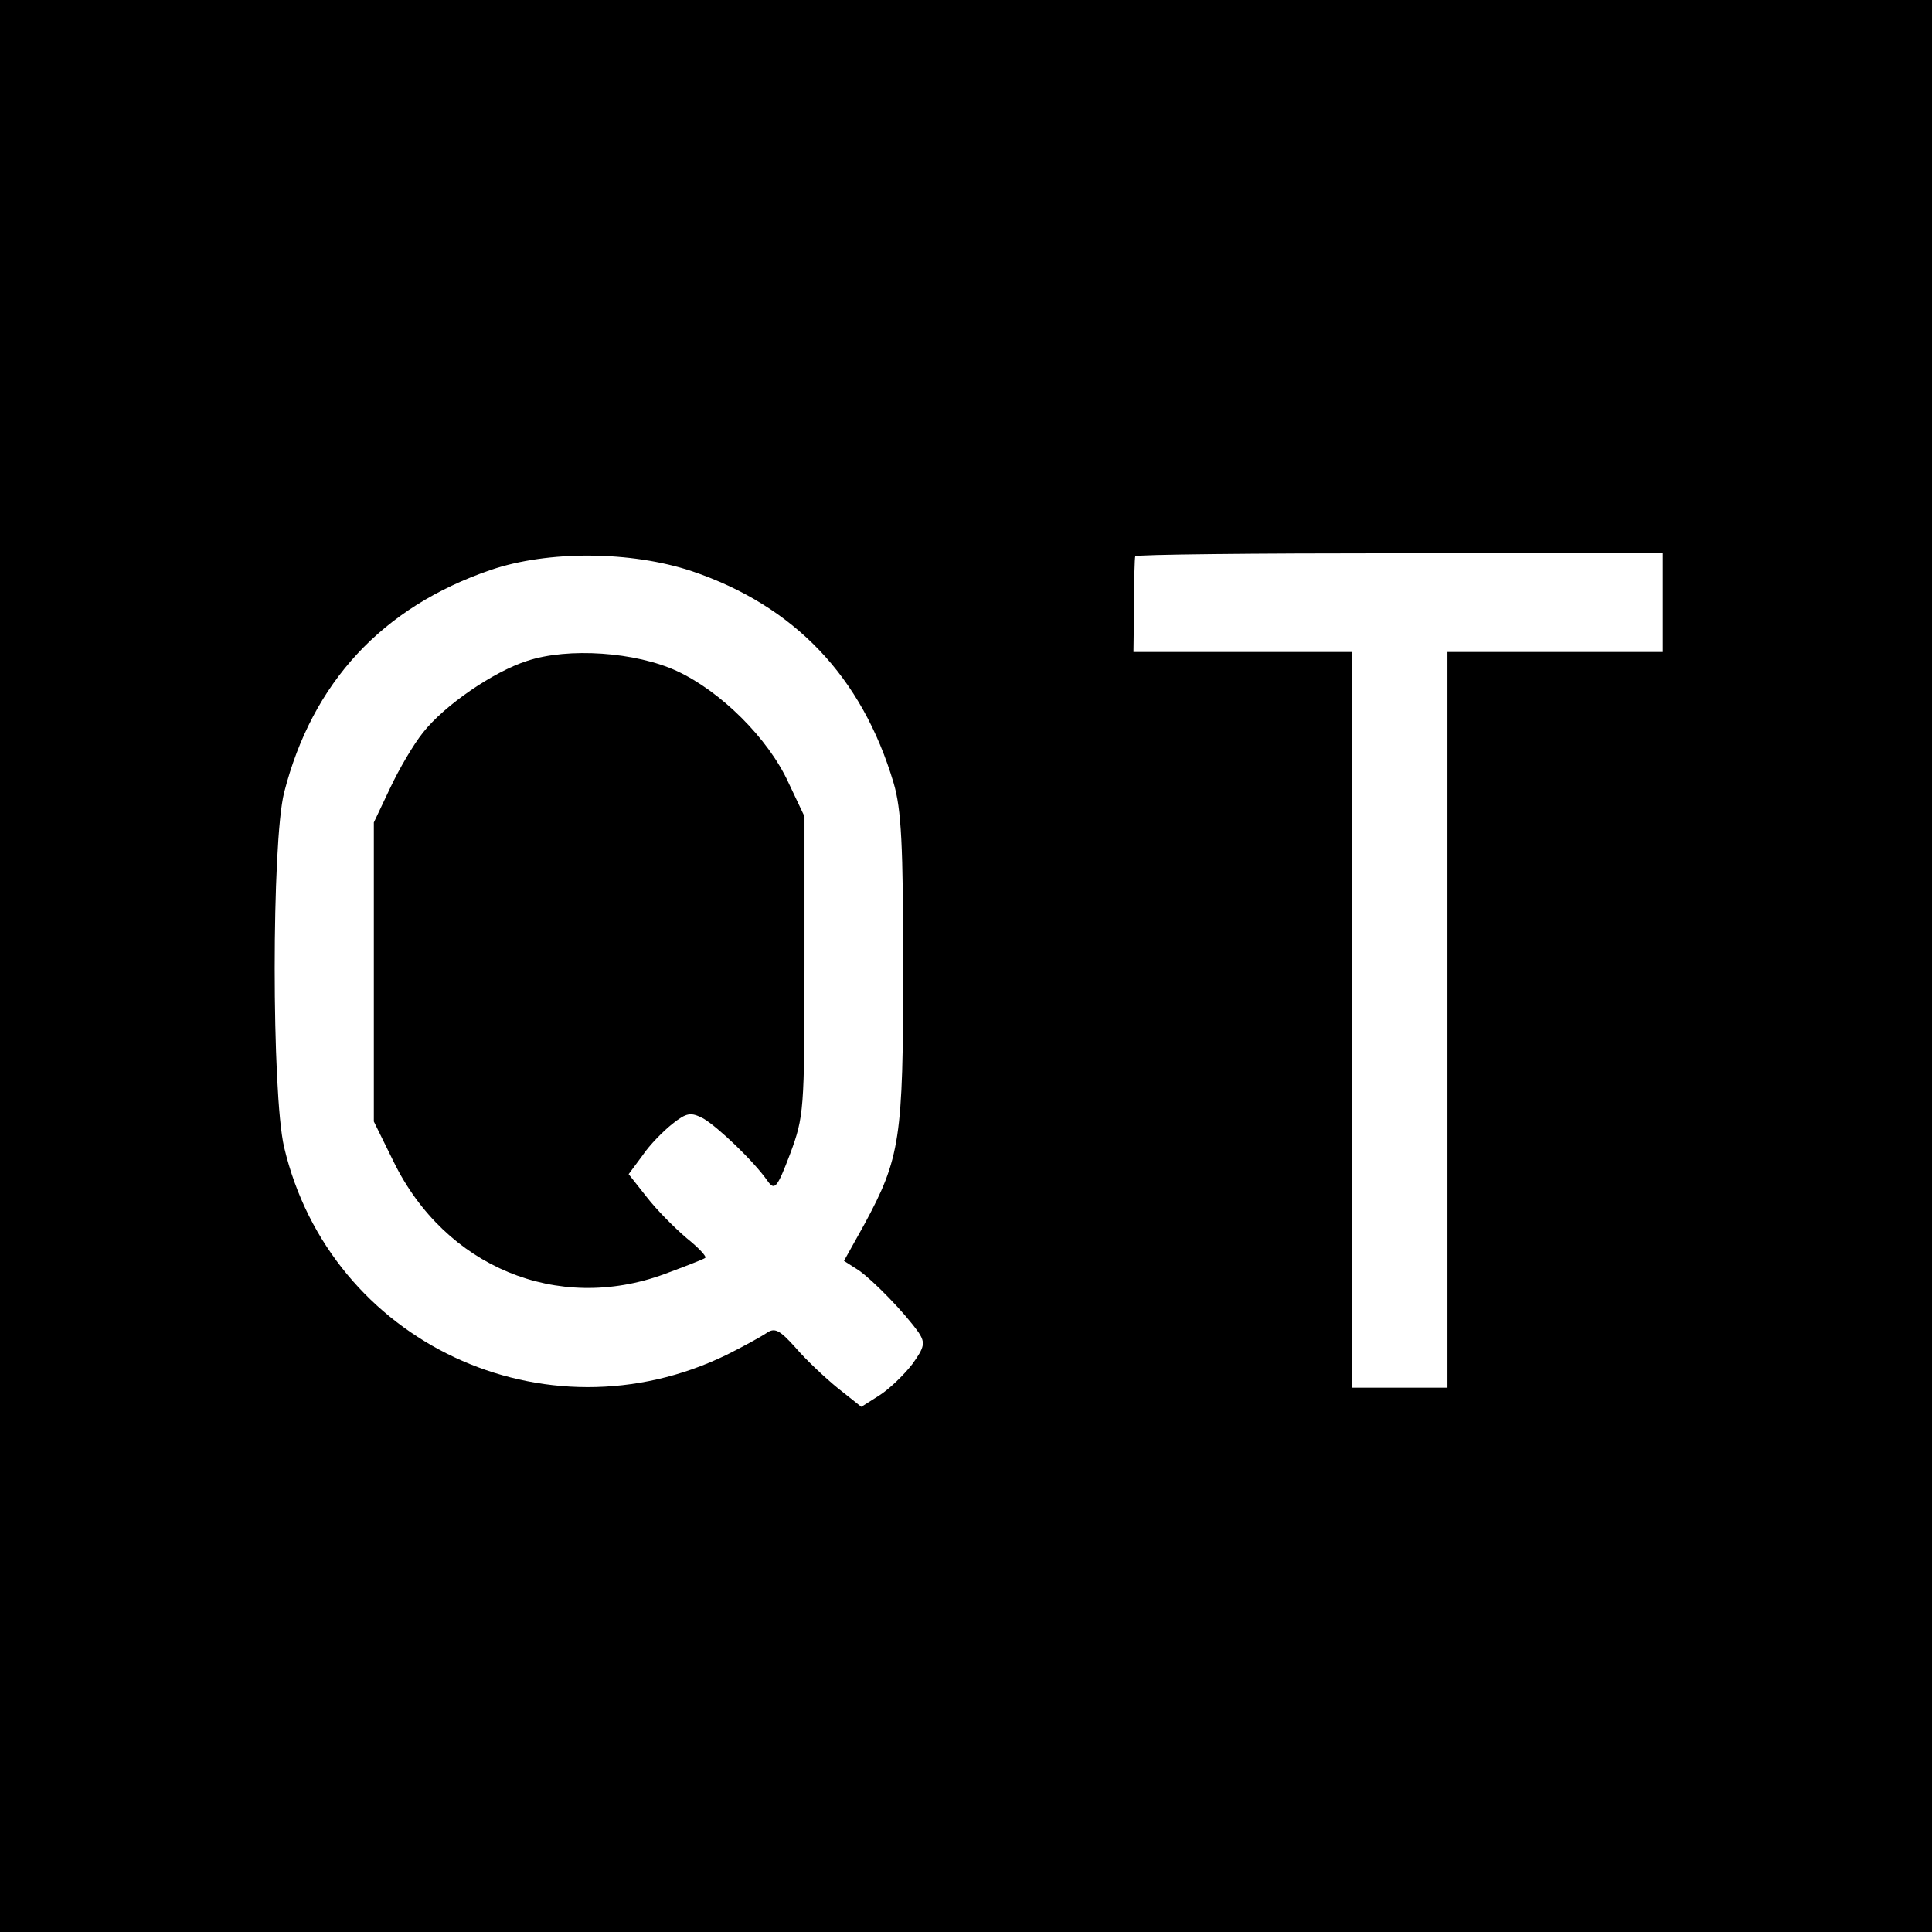
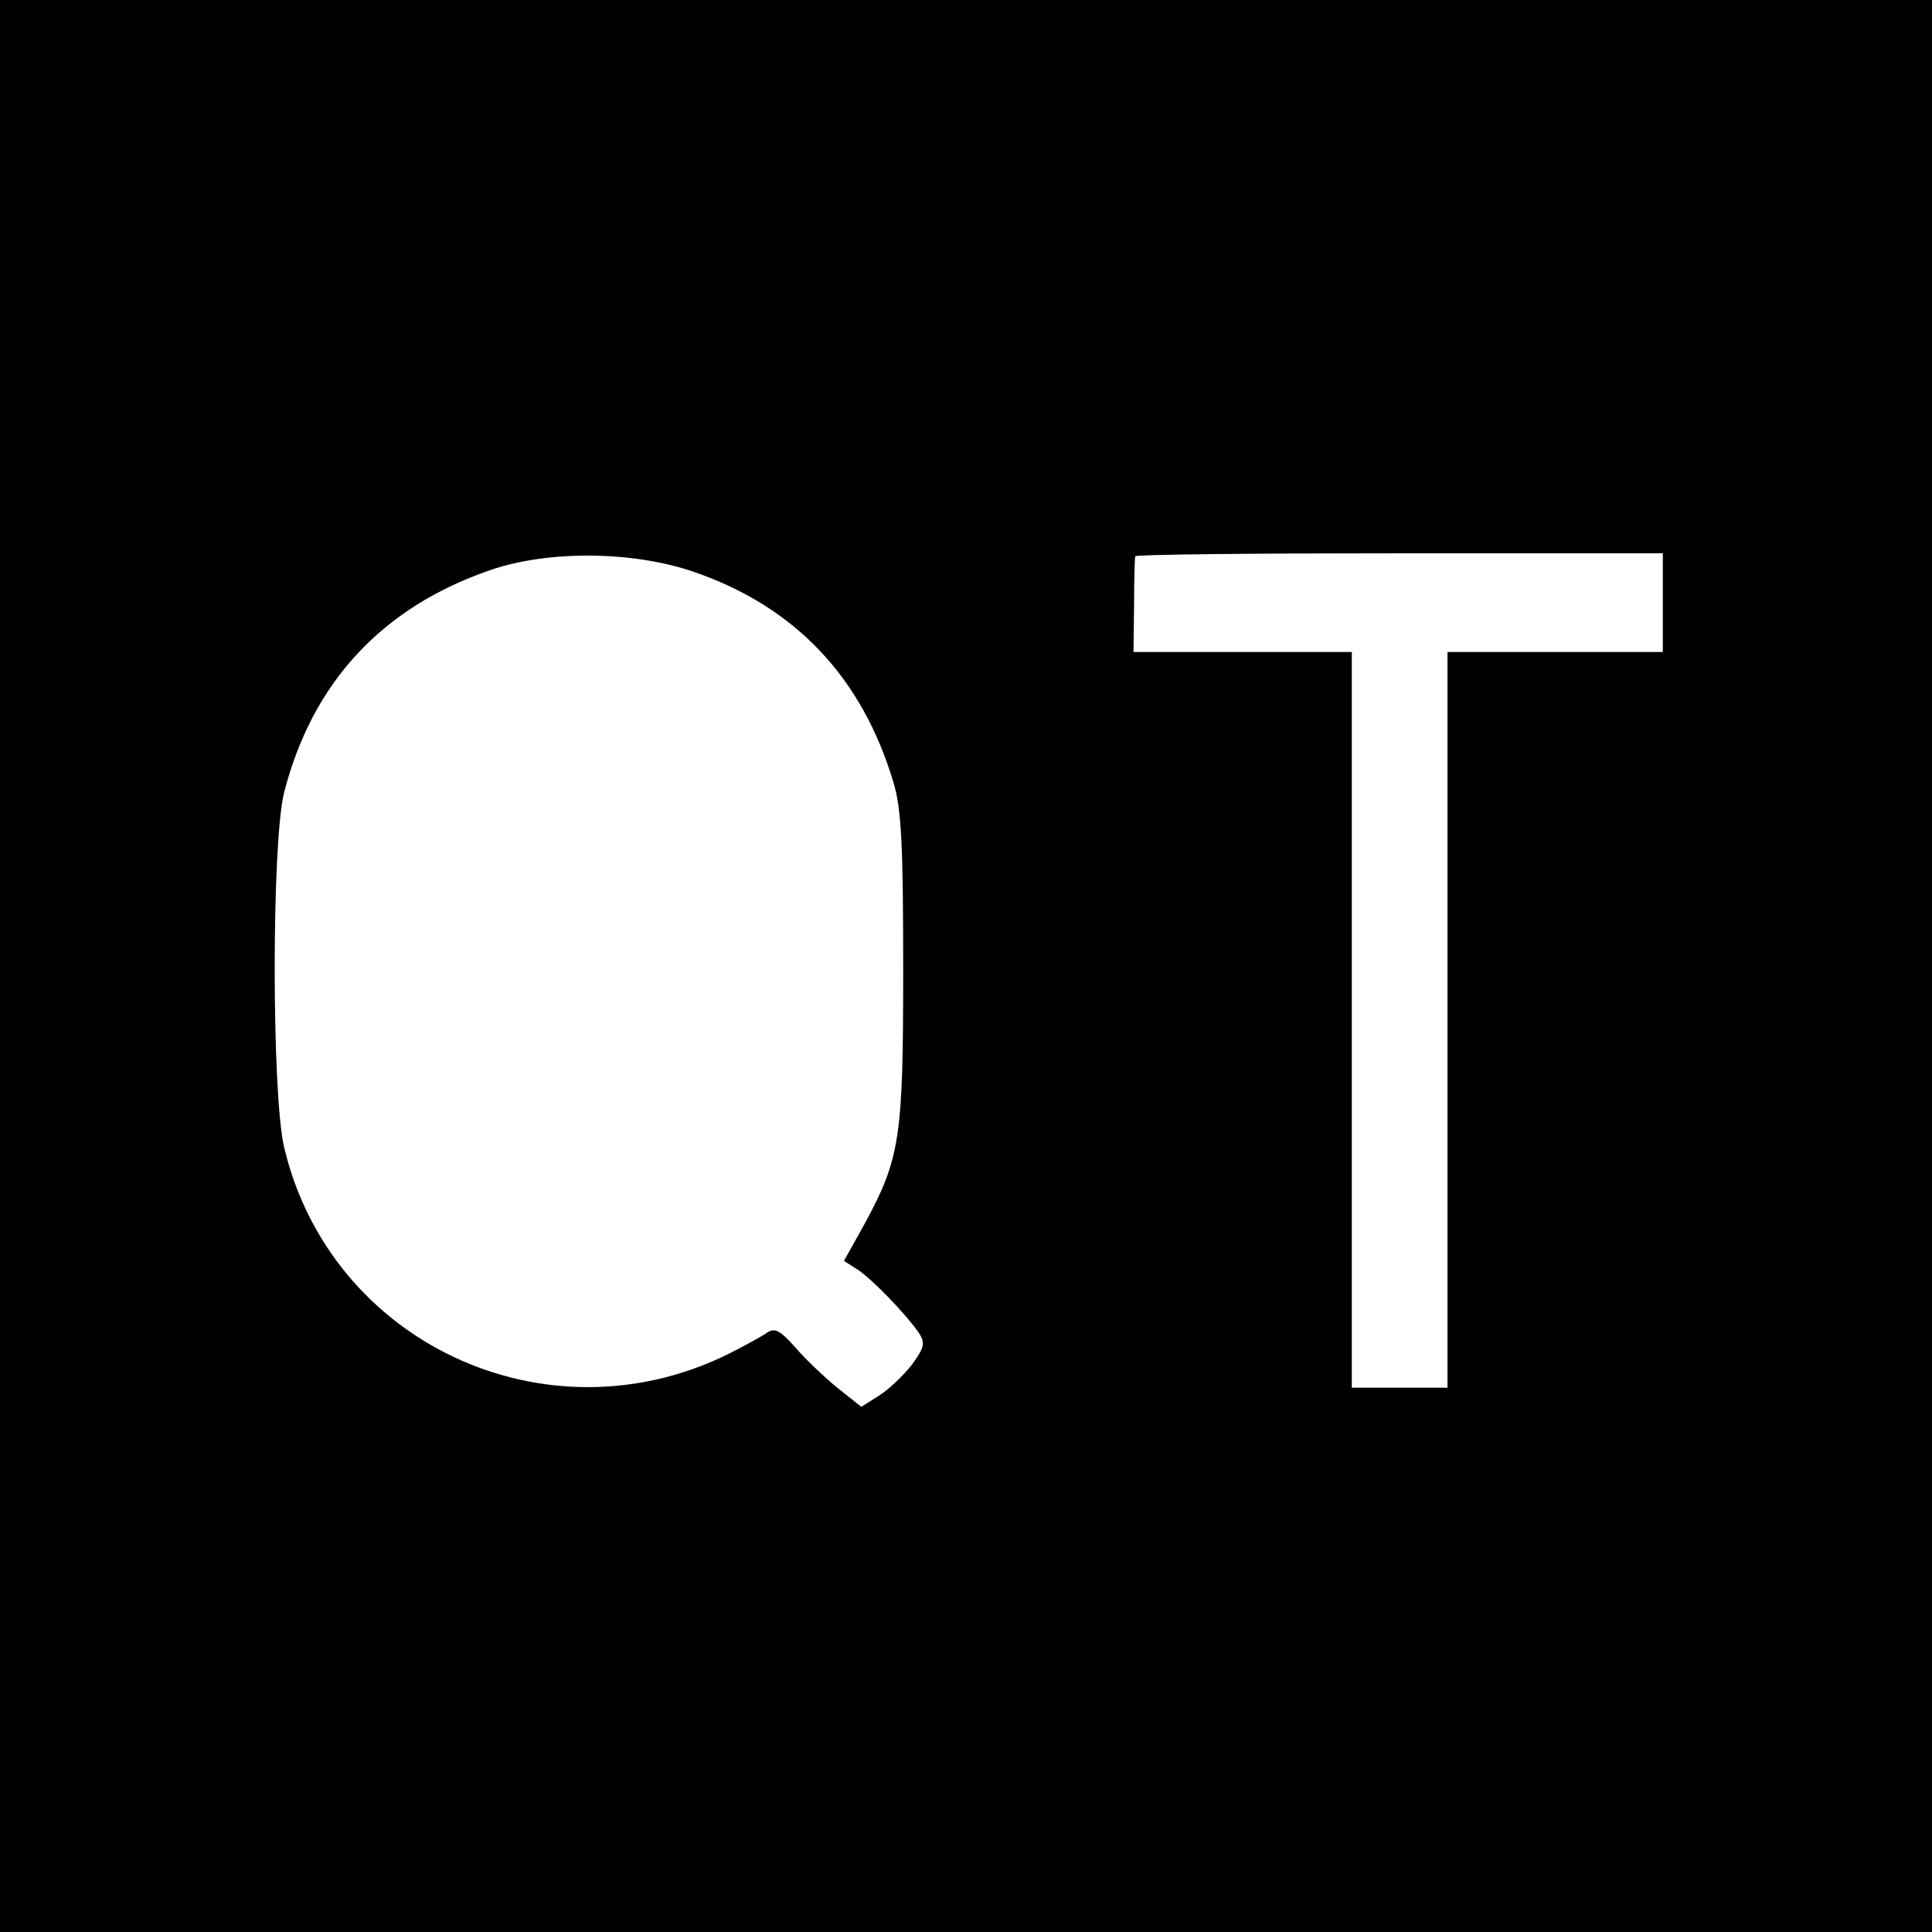
<svg xmlns="http://www.w3.org/2000/svg" version="1.0" width="323pt" height="323pt" viewBox="0 0 323 323" preserveAspectRatio="xMidYMid meet">
  <g transform="translate(0,323) scale(0.1,-0.1)" fill="#000000" stroke="none">
    <path d="M0 1615 l0 -1615 1615 0 1615 0 0 1615 0 1615 -1615 0 -1615 0 0 -1615z m2780 608 l0 -83 -180 0 -180 0 0 -615 0 -615 -80 0 -80 0 0 615 0 615 -182 0 -183 0 1 78 c0 42 1 79 2 82 1 3 200 5 442 5 l440 0 0 -82z m-1623 52 c171 -58 284 -176 337 -354 13 -44 16 -104 16 -311 0 -284 -5 -316 -65 -427 l-34 -61 25 -16 c24 -17 76 -70 100 -104 11 -17 10 -24 -11 -53 -14 -18 -39 -42 -55 -52 l-30 -19 -39 31 c-21 17 -54 48 -71 68 -27 30 -35 34 -49 24 -9 -6 -38 -22 -66 -36 -304 -148 -663 21 -740 347 -21 90 -21 510 0 593 47 184 164 310 345 372 96 33 235 32 337 -2z" />
-     <path d="M881 2125 c-56 -18 -138 -74 -174 -120 -16 -20 -40 -61 -55 -93 l-27 -57 0 -250 0 -250 33 -67 c86 -176 274 -254 453 -188 35 13 66 25 68 27 3 2 -11 17 -31 33 -20 17 -50 47 -67 69 l-30 38 23 31 c12 18 35 41 50 53 24 19 31 20 52 9 24 -14 84 -71 107 -104 12 -17 16 -13 38 45 23 62 24 73 24 314 l0 250 -27 57 c-34 74 -113 152 -186 186 -69 32 -182 40 -251 17z" />
  </g>
</svg>